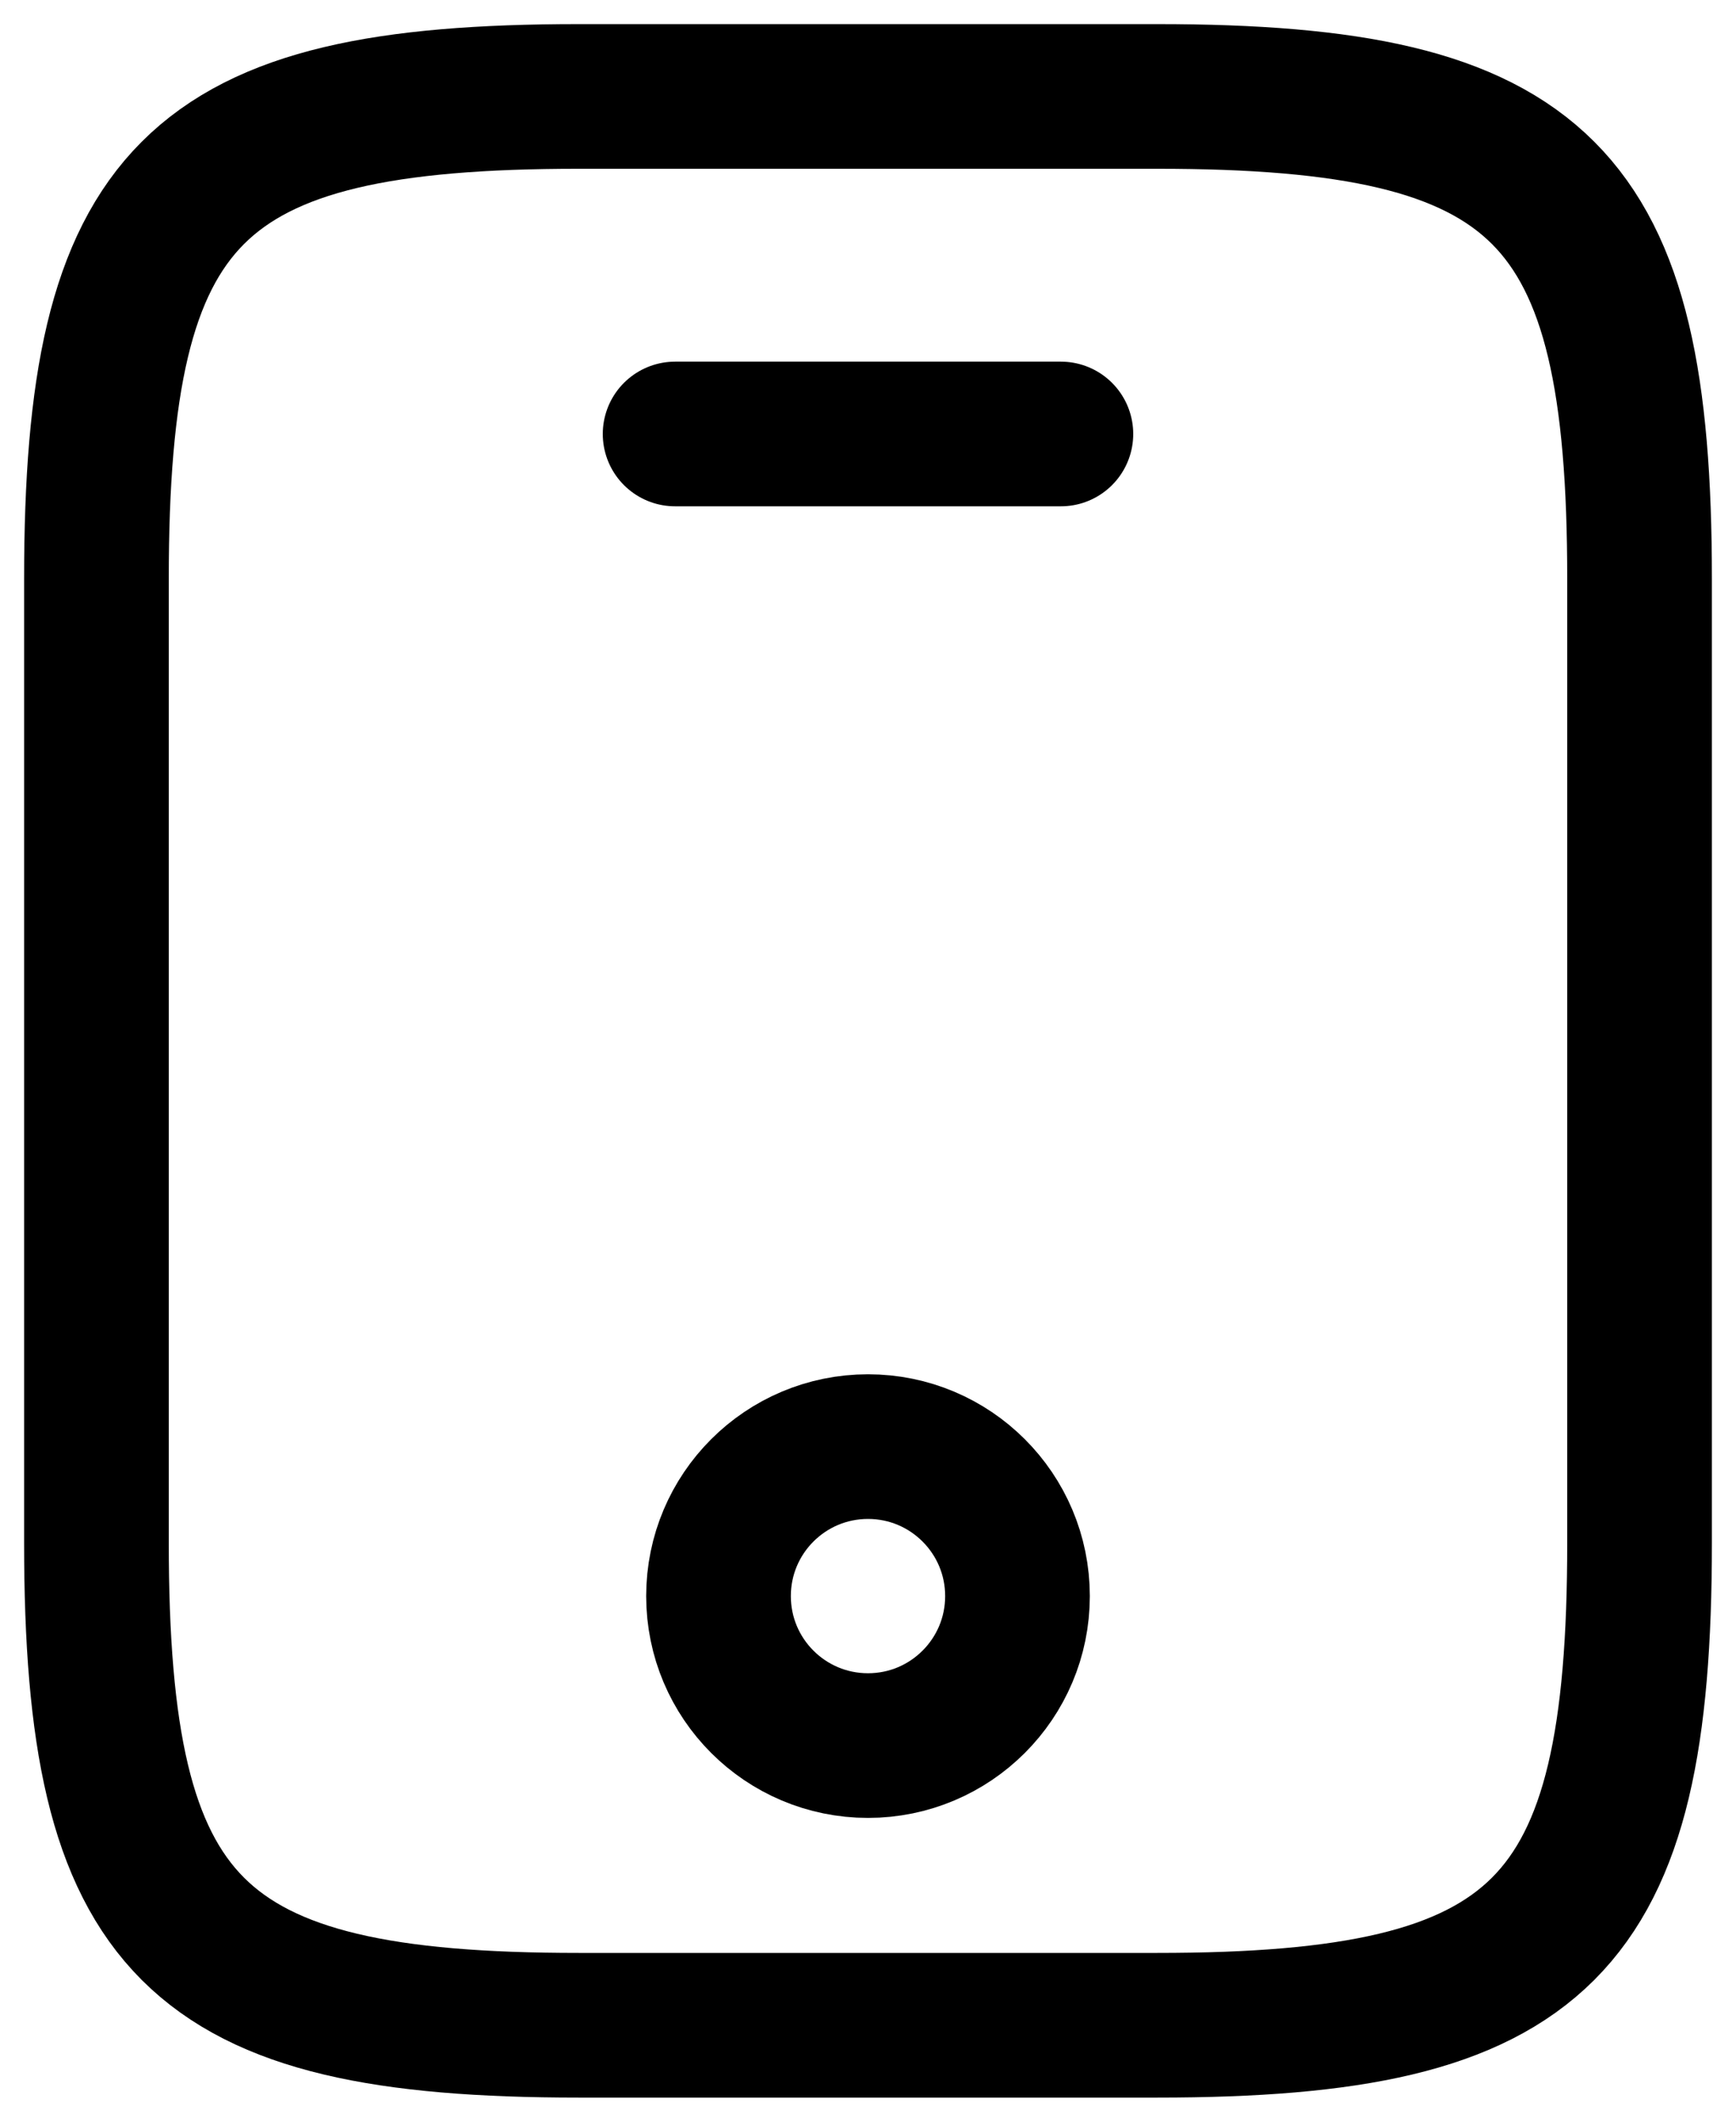
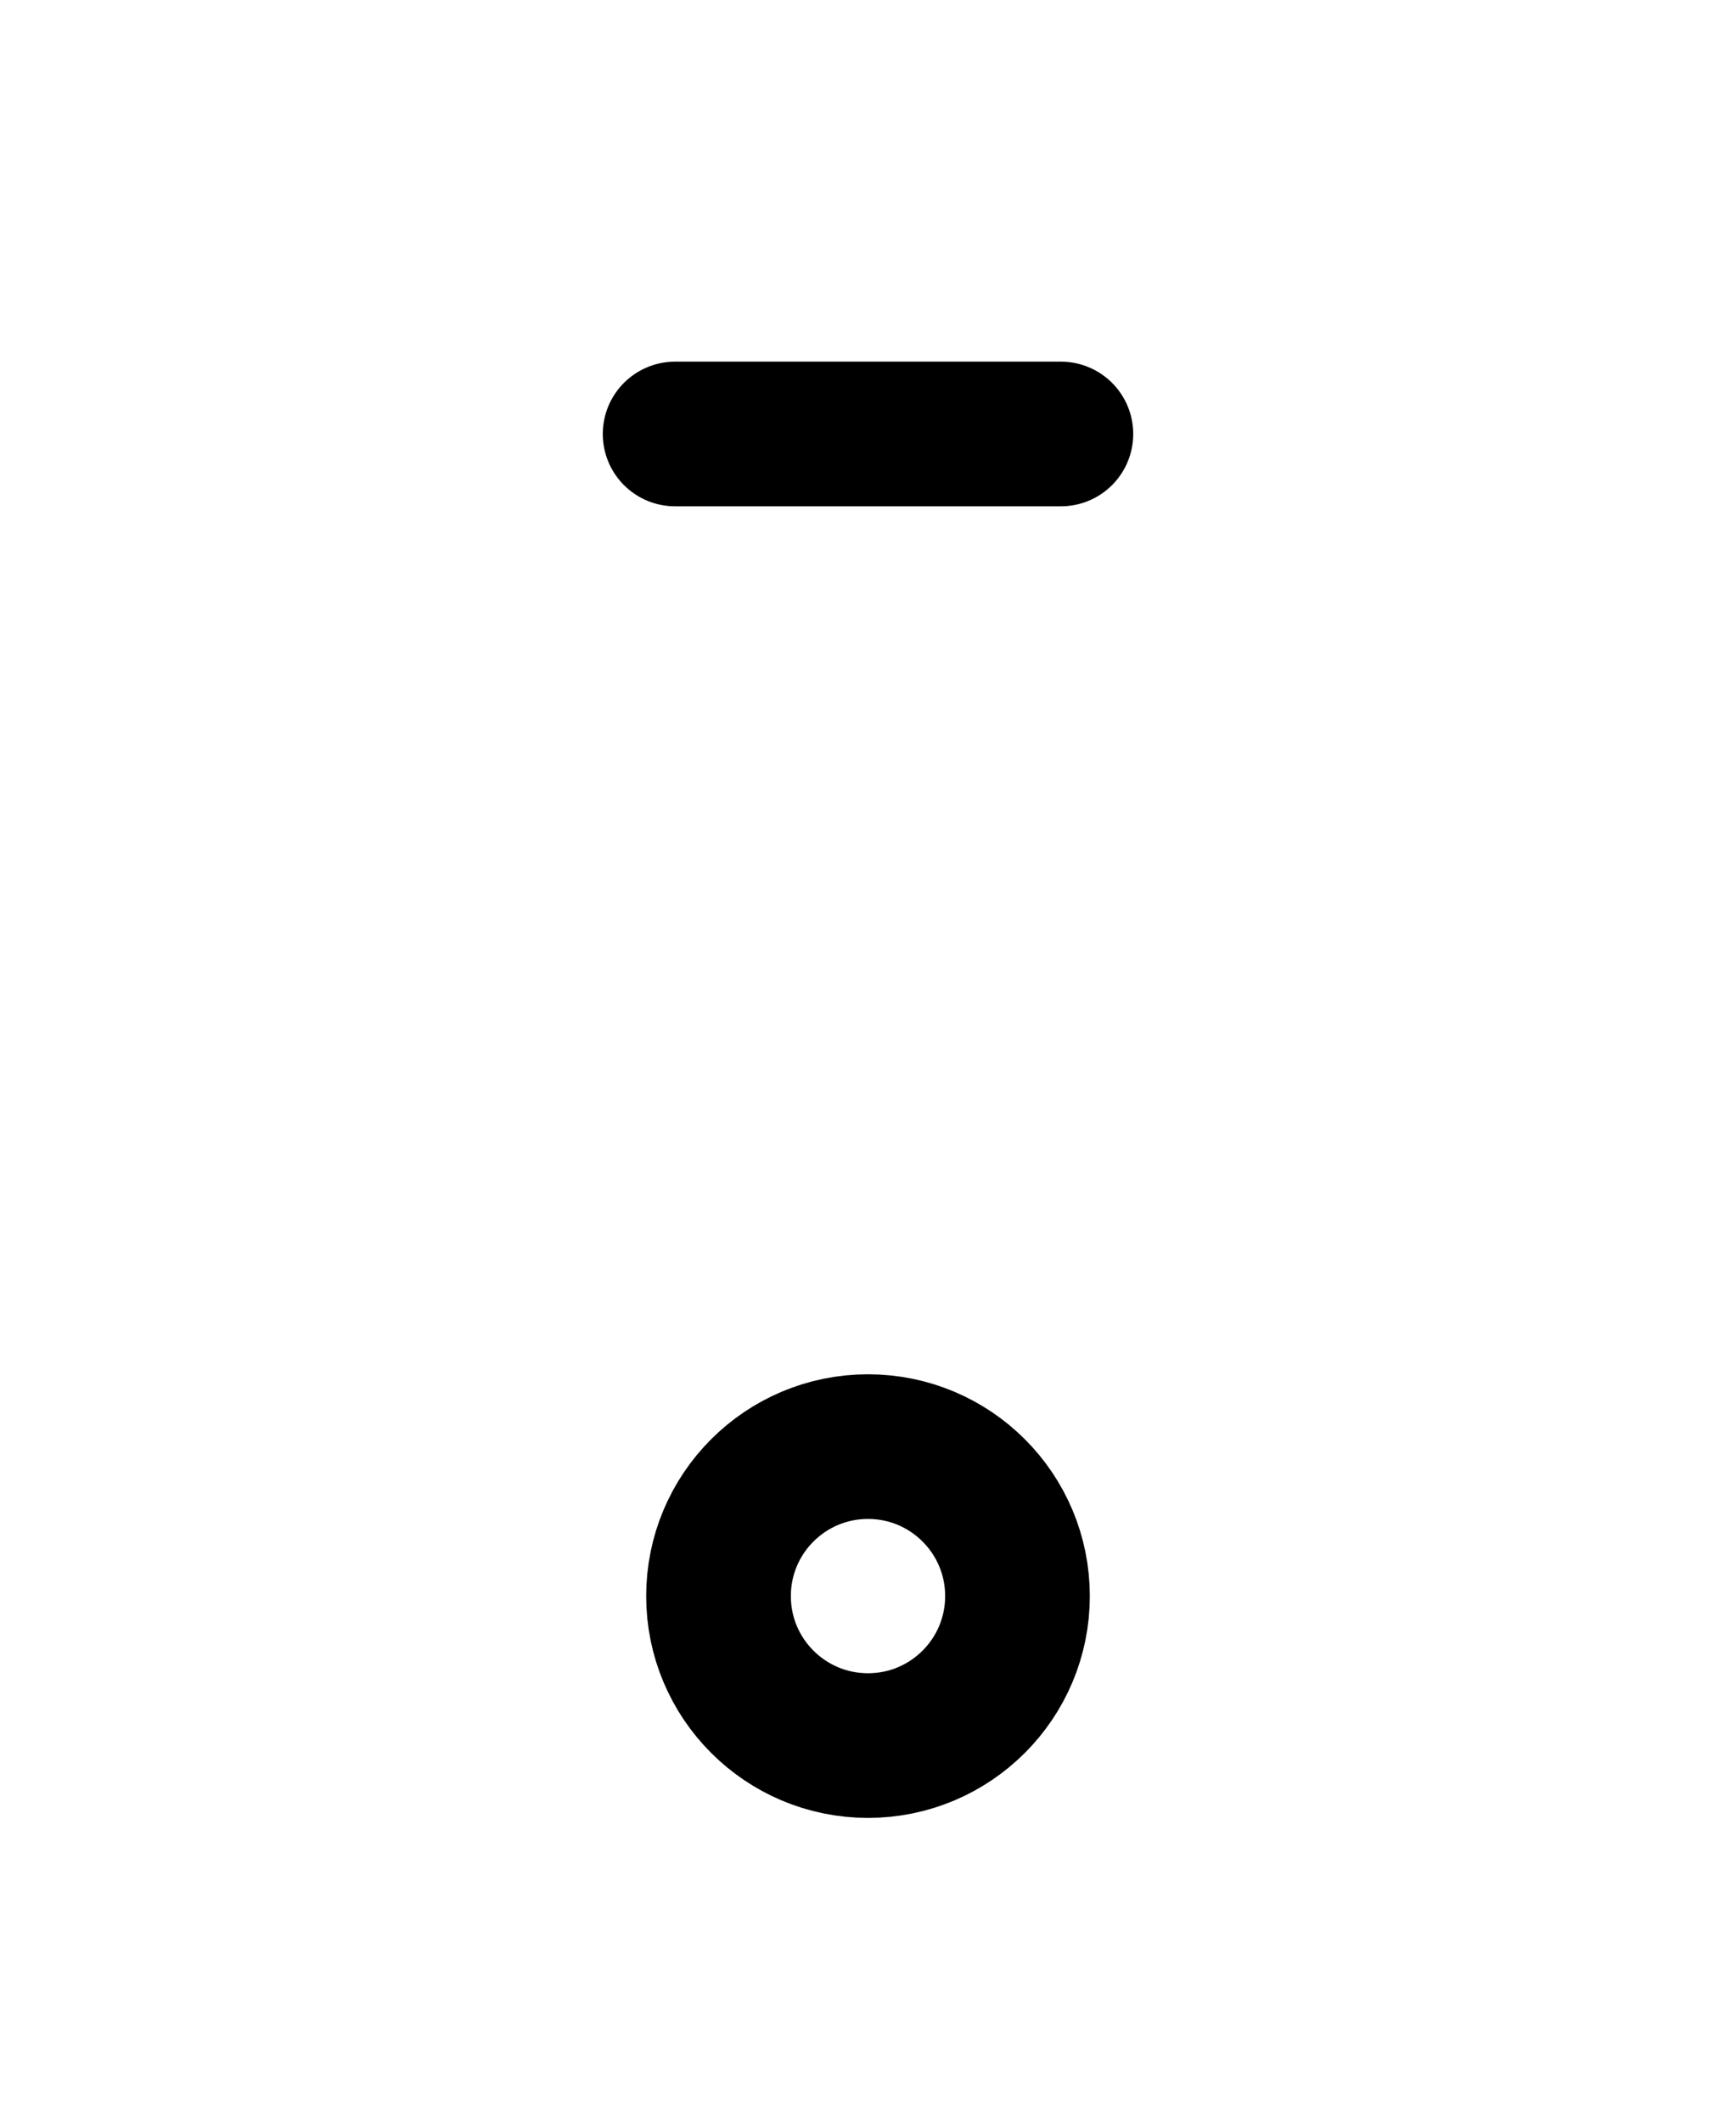
<svg xmlns="http://www.w3.org/2000/svg" width="18" height="22" viewBox="0 0 18 22" fill="none">
-   <path d="M17 6V16C17 20 16 21 12 21H6C2 21 1 20 1 16V6C1 2 2 1 6 1H12C16 1 17 2 17 6Z" stroke="currentColor" stroke-width="1.5" stroke-linecap="round" stroke-linejoin="round" />
  <path d="M11 4.5H7" stroke="currentColor" stroke-width="1.5" stroke-linecap="round" stroke-linejoin="round" />
  <path d="M9 18.1C9.856 18.1 10.55 17.406 10.55 16.55C10.55 15.694 9.856 15 9 15C8.144 15 7.45 15.694 7.45 16.55C7.45 17.406 8.144 18.1 9 18.1Z" stroke="currentColor" stroke-width="1.5" stroke-linecap="round" stroke-linejoin="round" />
</svg>